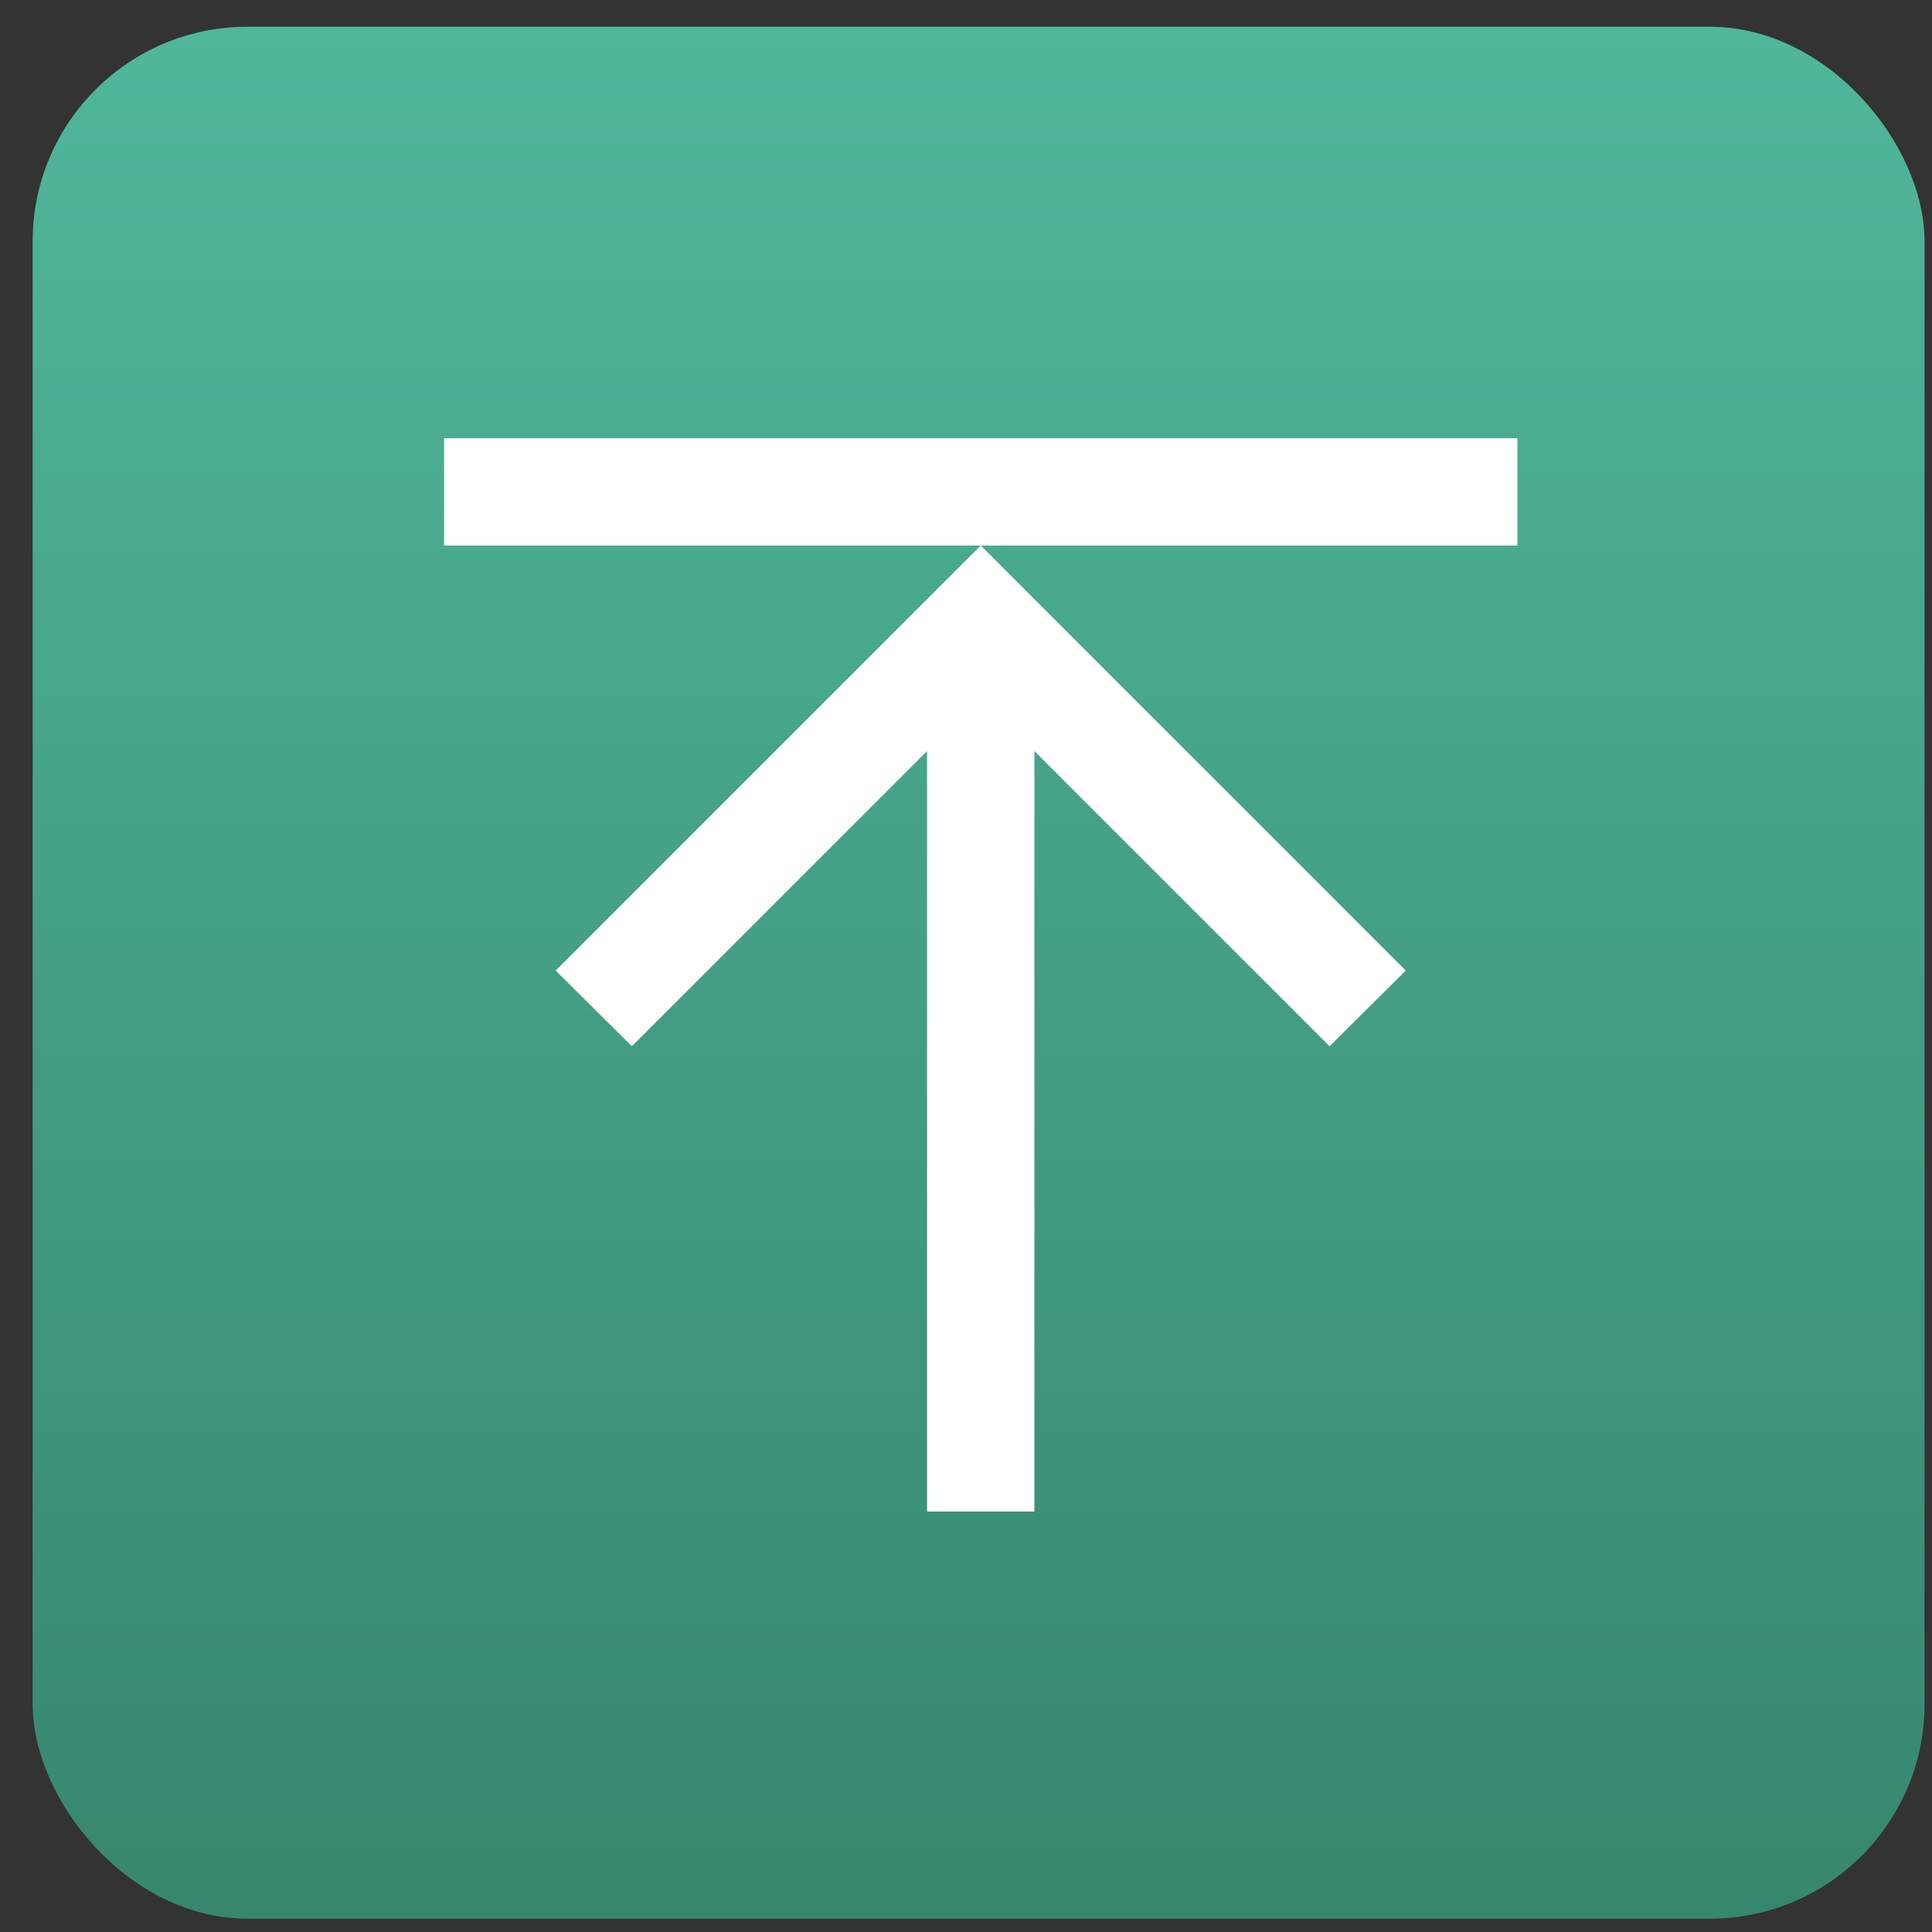
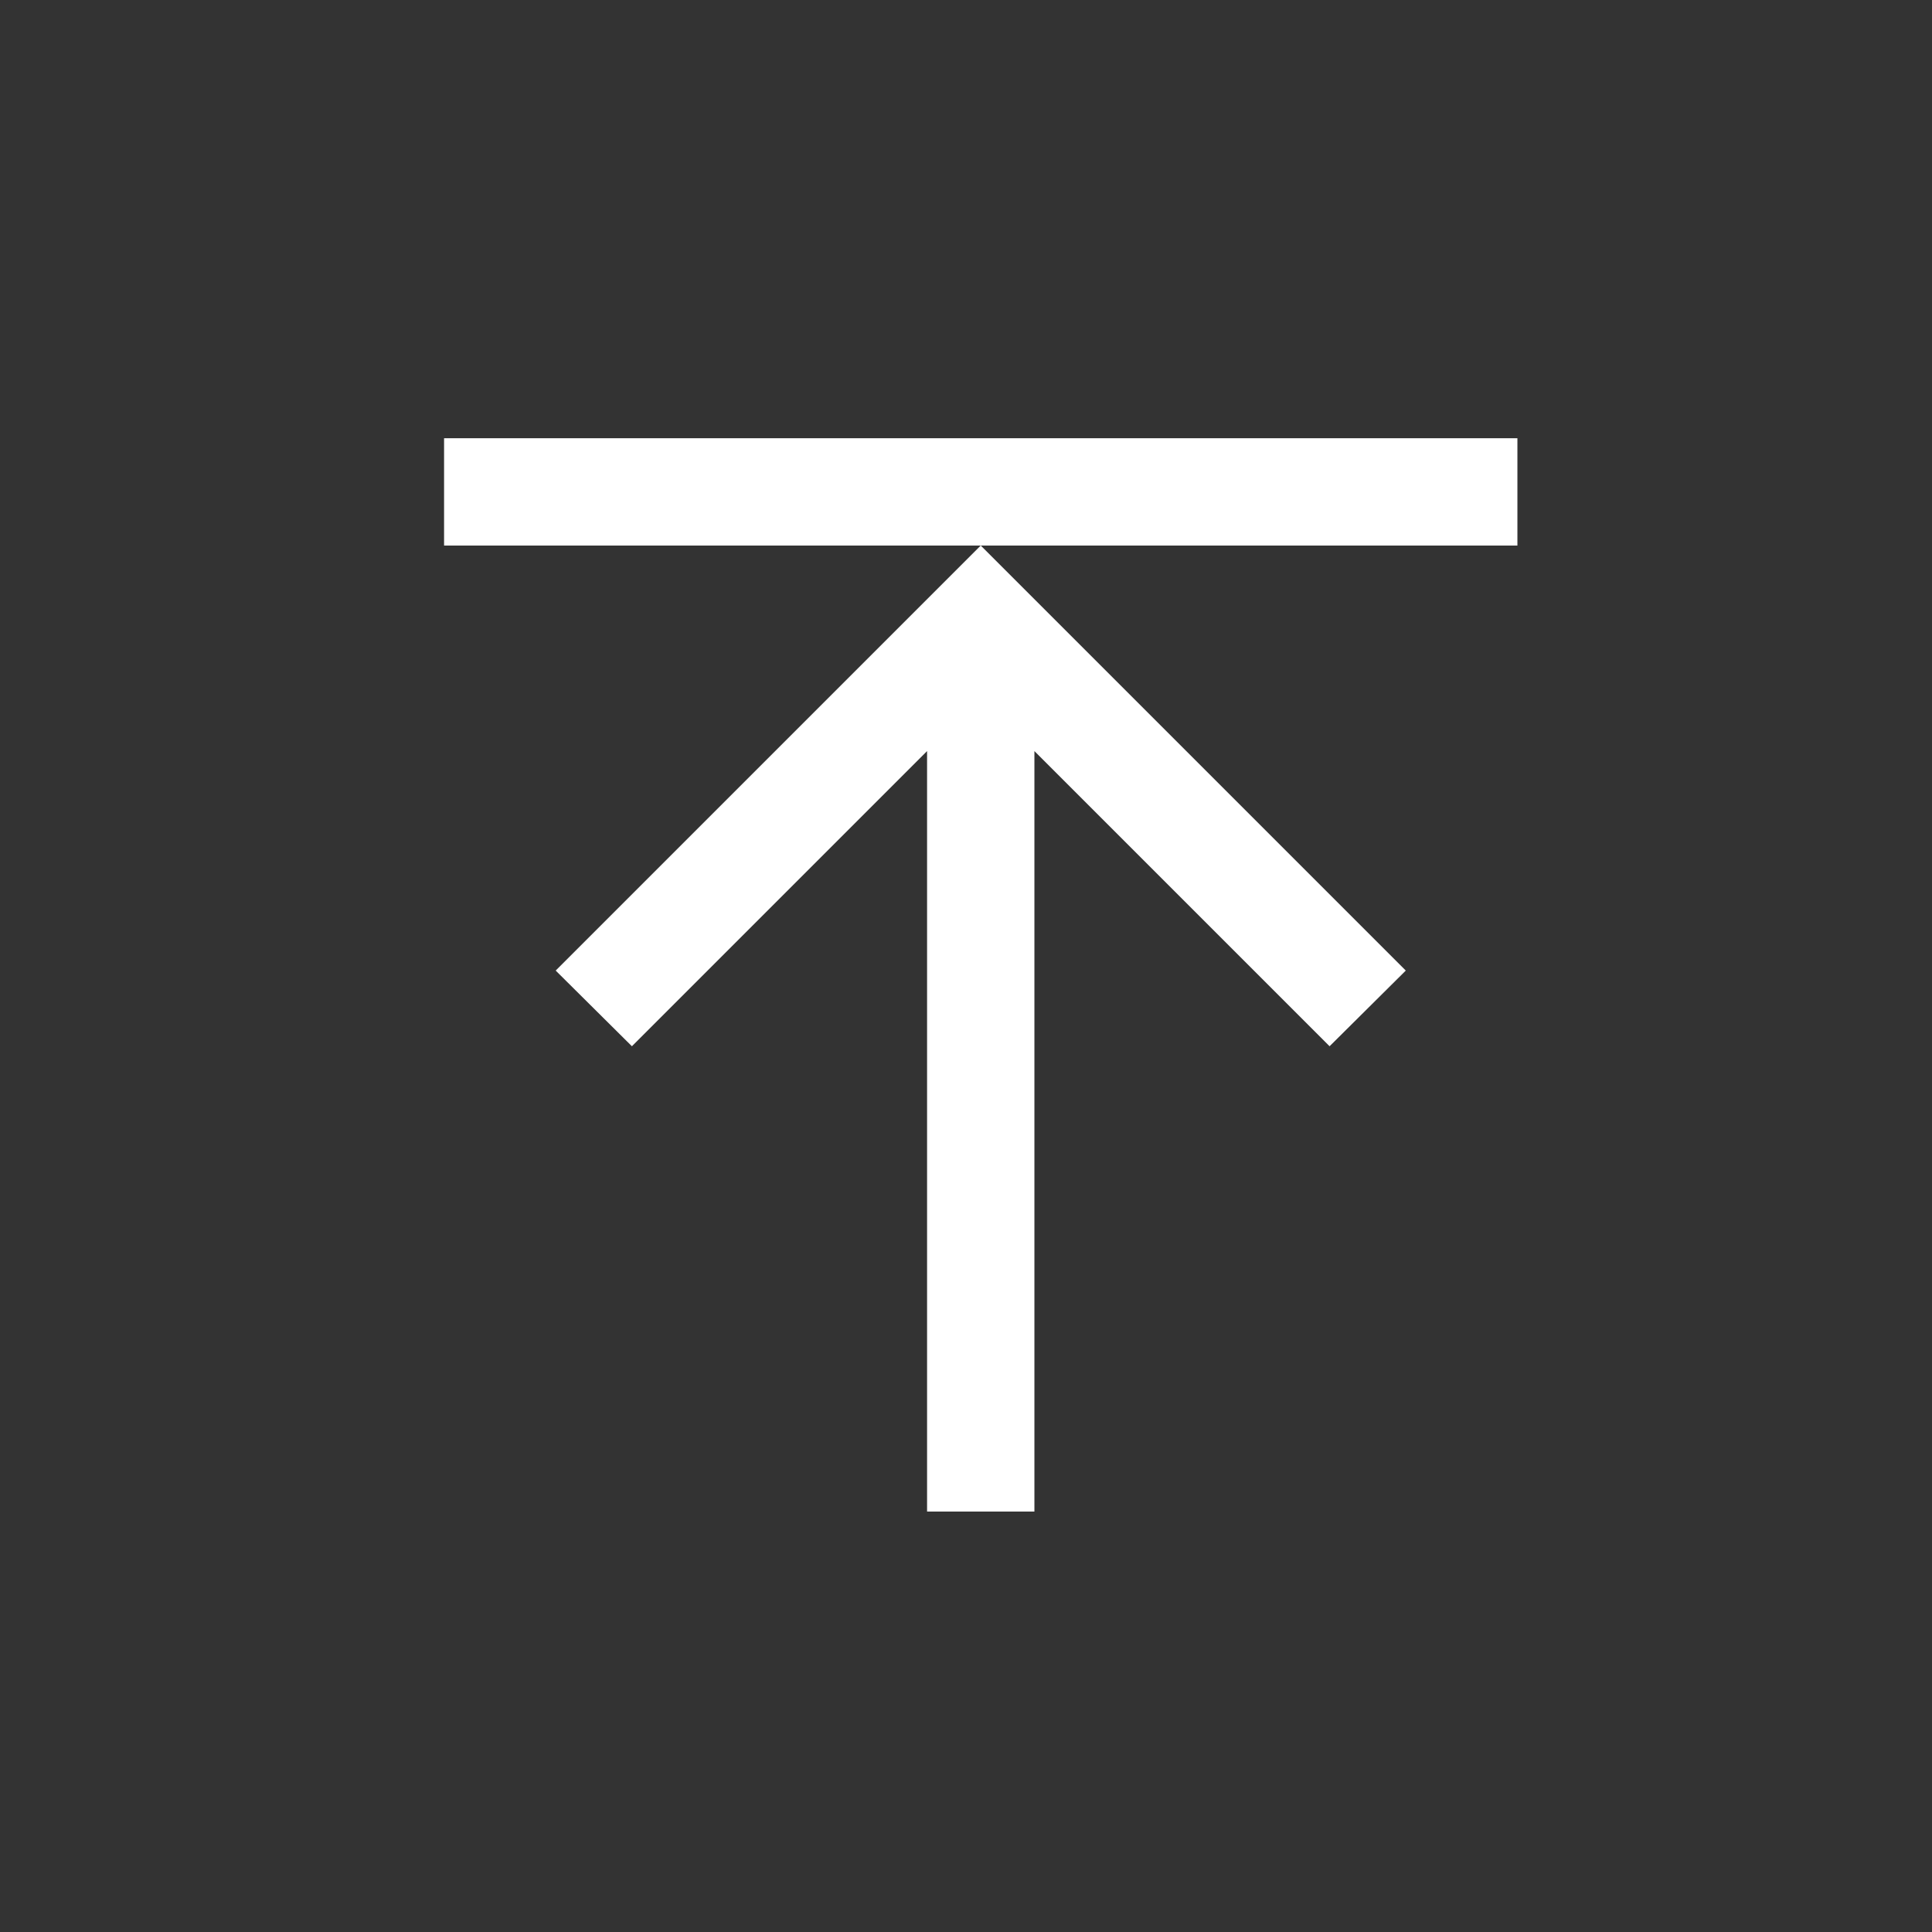
<svg xmlns="http://www.w3.org/2000/svg" width="54" height="54" viewBox="0 0 54 54" fill="none">
  <rect x="0" y="0" width="54" height="54" fill="#333333" stroke="none" />
-   <rect x="0.912" y="0.748" width="52.88" height="52.88" rx="6" fill="url(#paint0_linear_1229_278754)" />
  <path d="M15.532 27.128L27.412 15.248L39.292 27.128L37.162 29.243L28.912 20.993V42.248H25.912V20.993L17.662 29.243L15.532 27.128ZM27.412 15.248H42.412V12.248H12.412V15.248H27.412Z" fill="white" />
  <defs>
    <linearGradient id="paint0_linear_1229_278754" x1="27.352" y1="0.748" x2="27.352" y2="53.628" gradientUnits="userSpaceOnUse">
      <stop stop-color="#50B79B" />
      <stop offset="1" stop-color="#378670" />
    </linearGradient>
  </defs>
</svg>